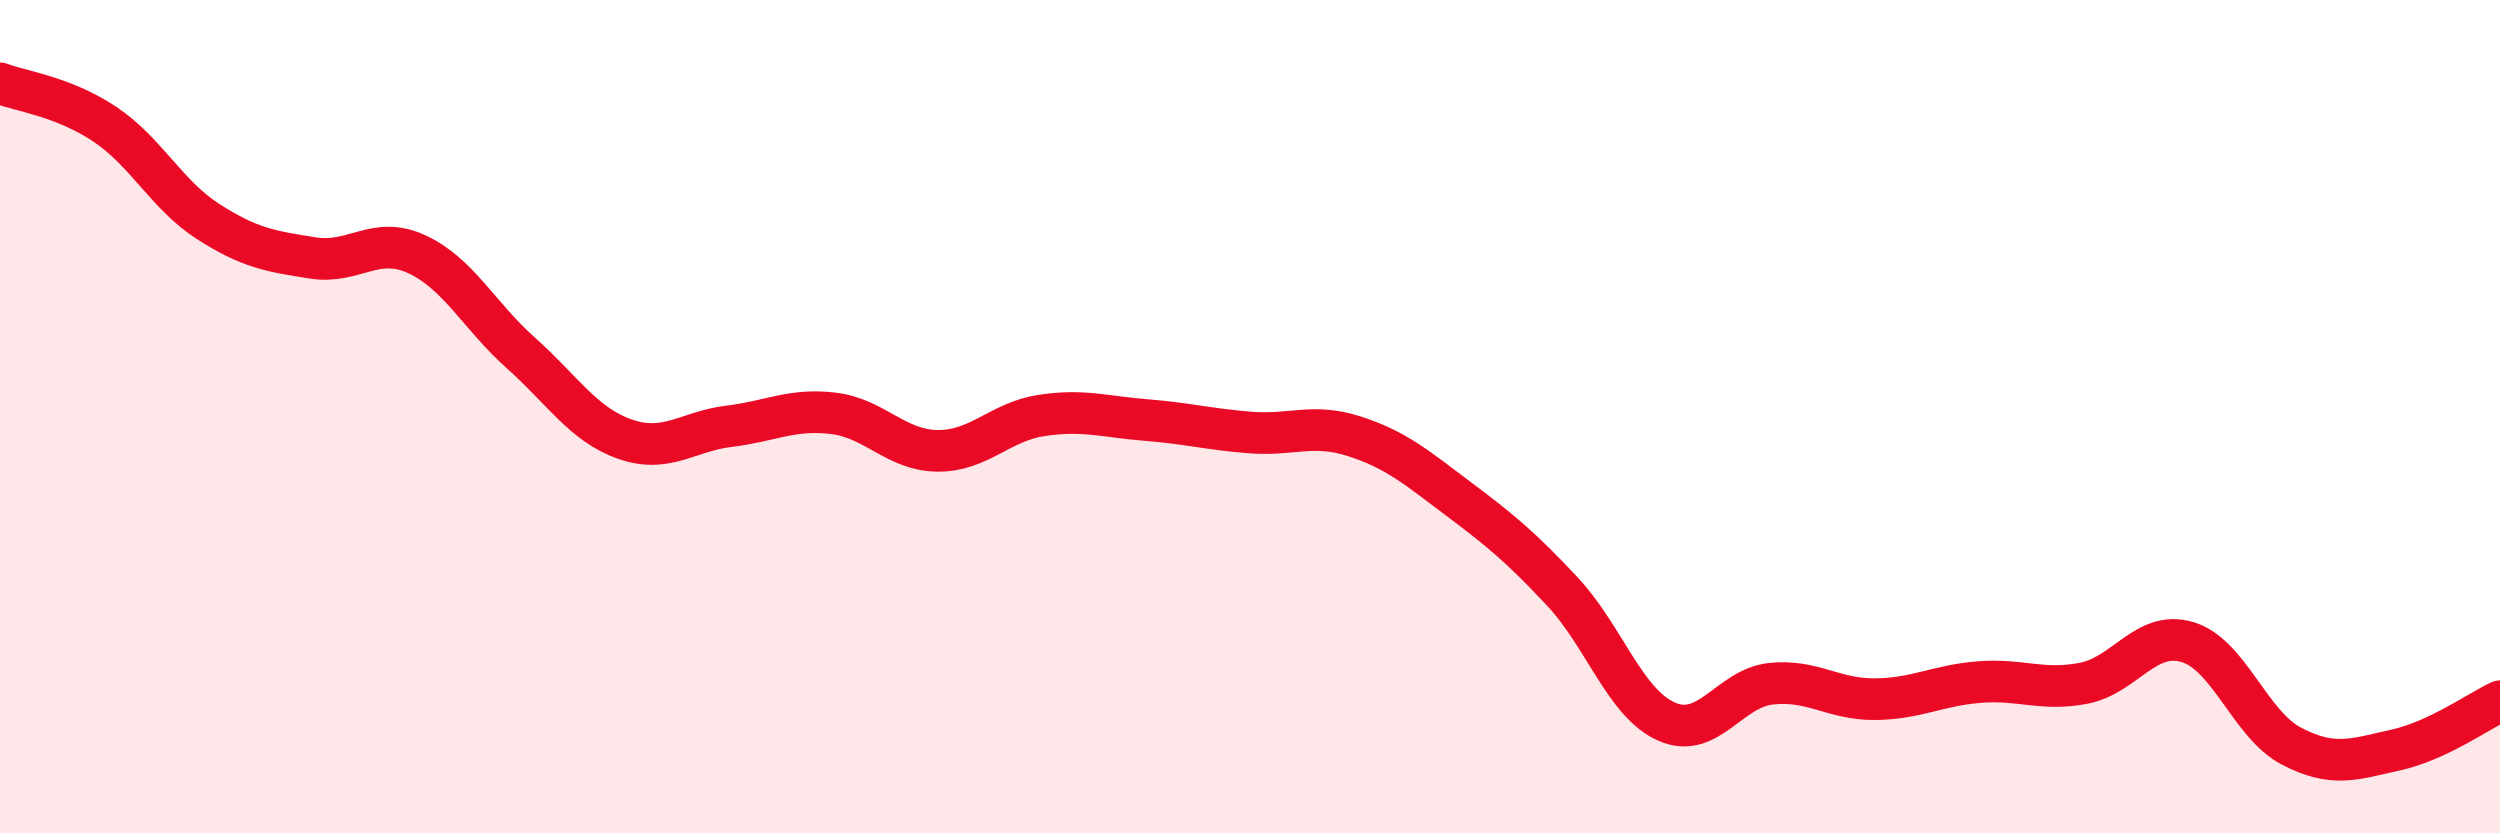
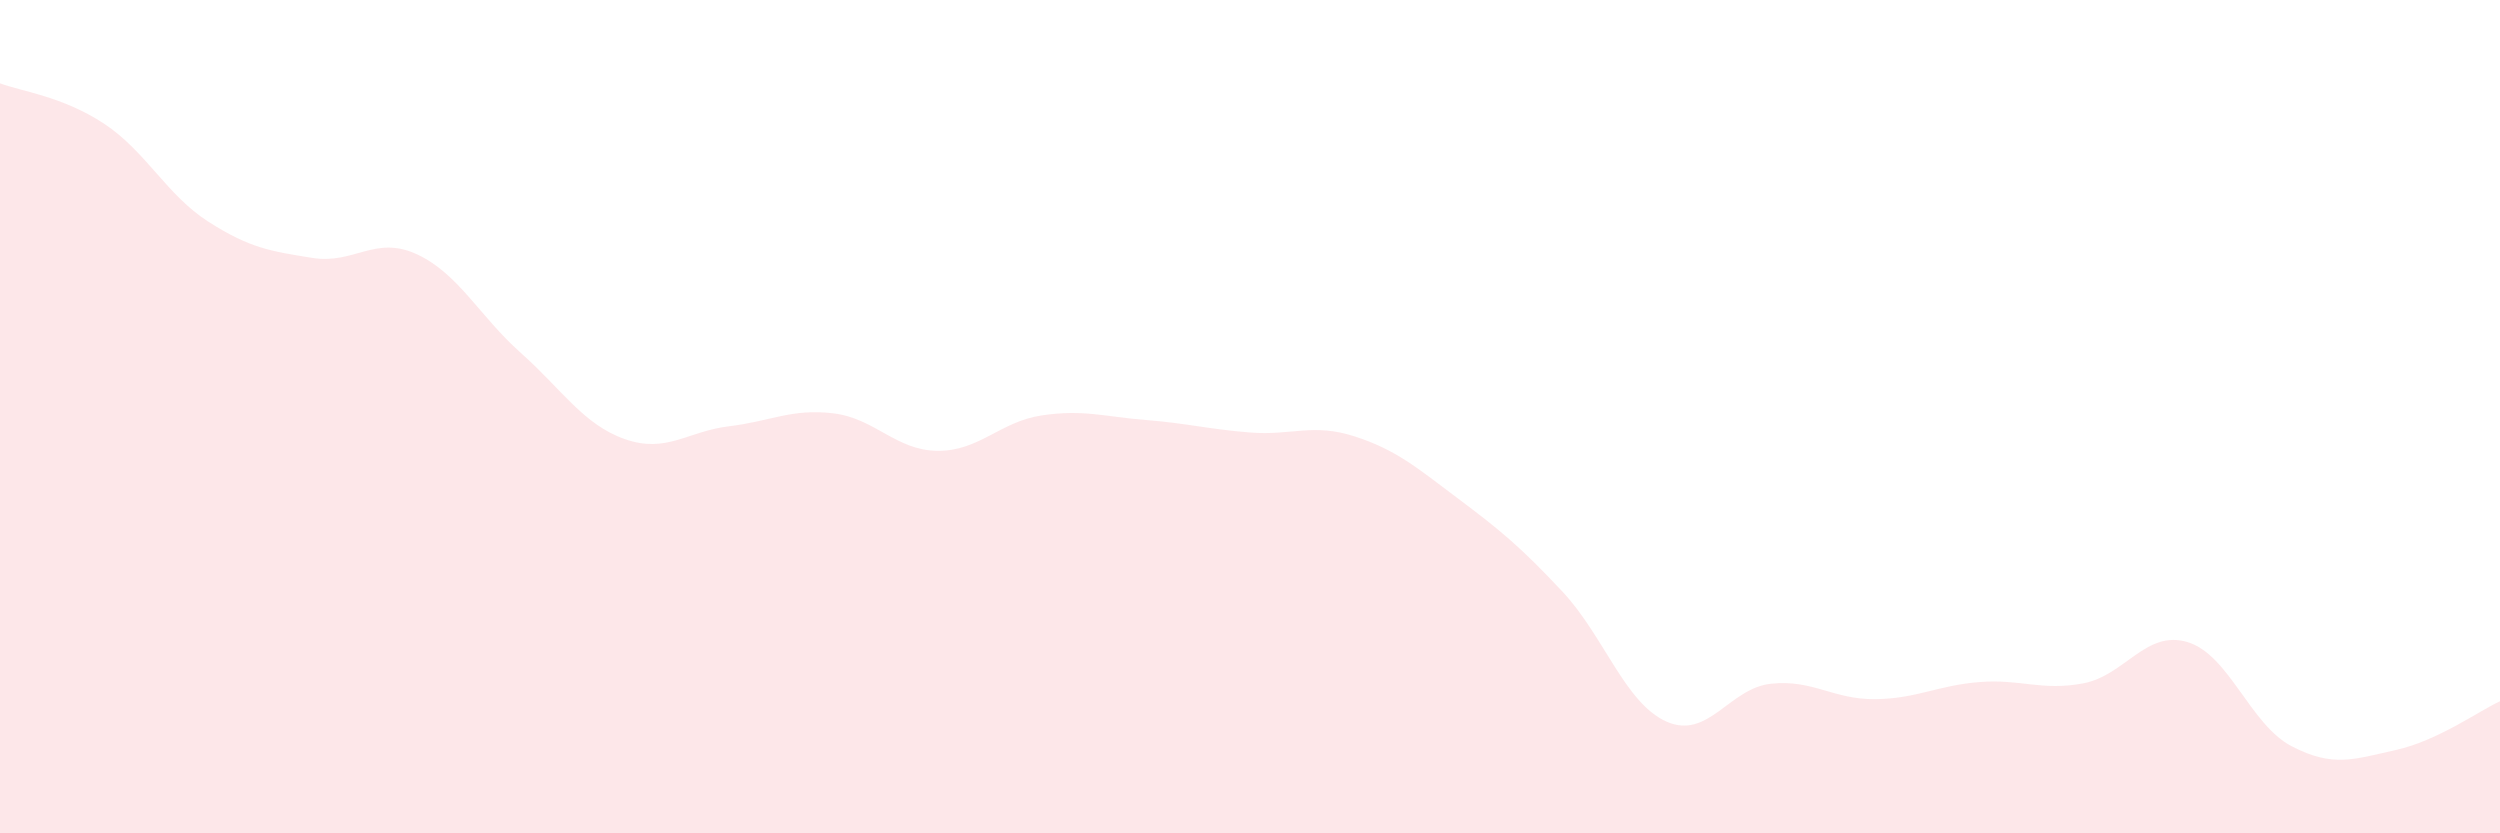
<svg xmlns="http://www.w3.org/2000/svg" width="60" height="20" viewBox="0 0 60 20">
  <path d="M 0,2 C 0.5,2.19 1.5,2.31 2.5,2.97 C 3.5,3.63 4,4.68 5,5.32 C 6,5.96 6.5,6.03 7.5,6.19 C 8.5,6.35 9,5.64 10,6.1 C 11,6.56 11.5,7.58 12.5,8.47 C 13.5,9.36 14,10.19 15,10.54 C 16,10.89 16.5,10.35 17.5,10.23 C 18.5,10.11 19,9.8 20,9.92 C 21,10.04 21.5,10.81 22.5,10.82 C 23.5,10.83 24,10.12 25,9.97 C 26,9.82 26.5,10 27.5,10.08 C 28.5,10.16 29,10.3 30,10.38 C 31,10.46 31.5,10.15 32.5,10.47 C 33.5,10.79 34,11.22 35,11.97 C 36,12.72 36.5,13.13 37.5,14.2 C 38.5,15.27 39,16.88 40,17.32 C 41,17.76 41.5,16.52 42.5,16.41 C 43.5,16.3 44,16.79 45,16.78 C 46,16.77 46.5,16.45 47.5,16.37 C 48.5,16.29 49,16.59 50,16.4 C 51,16.21 51.5,15.11 52.5,15.41 C 53.5,15.71 54,17.39 55,17.91 C 56,18.43 56.5,18.22 57.5,18 C 58.5,17.78 59.5,17.06 60,16.83L60 20L0 20Z" fill="#EB0A25" opacity="0.1" stroke-linecap="round" stroke-linejoin="round" />
-   <path d="M 0,2 C 0.5,2.19 1.5,2.31 2.5,2.97 C 3.5,3.63 4,4.68 5,5.32 C 6,5.96 6.5,6.03 7.5,6.19 C 8.5,6.35 9,5.64 10,6.1 C 11,6.56 11.5,7.58 12.5,8.47 C 13.5,9.36 14,10.19 15,10.54 C 16,10.89 16.5,10.35 17.5,10.23 C 18.5,10.11 19,9.8 20,9.92 C 21,10.04 21.5,10.81 22.5,10.82 C 23.5,10.83 24,10.12 25,9.97 C 26,9.82 26.5,10 27.5,10.08 C 28.5,10.16 29,10.3 30,10.38 C 31,10.46 31.5,10.15 32.5,10.47 C 33.5,10.79 34,11.22 35,11.97 C 36,12.72 36.5,13.13 37.5,14.2 C 38.5,15.27 39,16.88 40,17.32 C 41,17.76 41.5,16.52 42.5,16.41 C 43.5,16.3 44,16.79 45,16.78 C 46,16.77 46.5,16.45 47.5,16.37 C 48.5,16.29 49,16.59 50,16.4 C 51,16.21 51.5,15.11 52.5,15.41 C 53.5,15.71 54,17.39 55,17.91 C 56,18.43 56.5,18.22 57.5,18 C 58.5,17.78 59.5,17.06 60,16.83" stroke="#EB0A25" stroke-width="1" fill="none" stroke-linecap="round" stroke-linejoin="round" />
</svg>